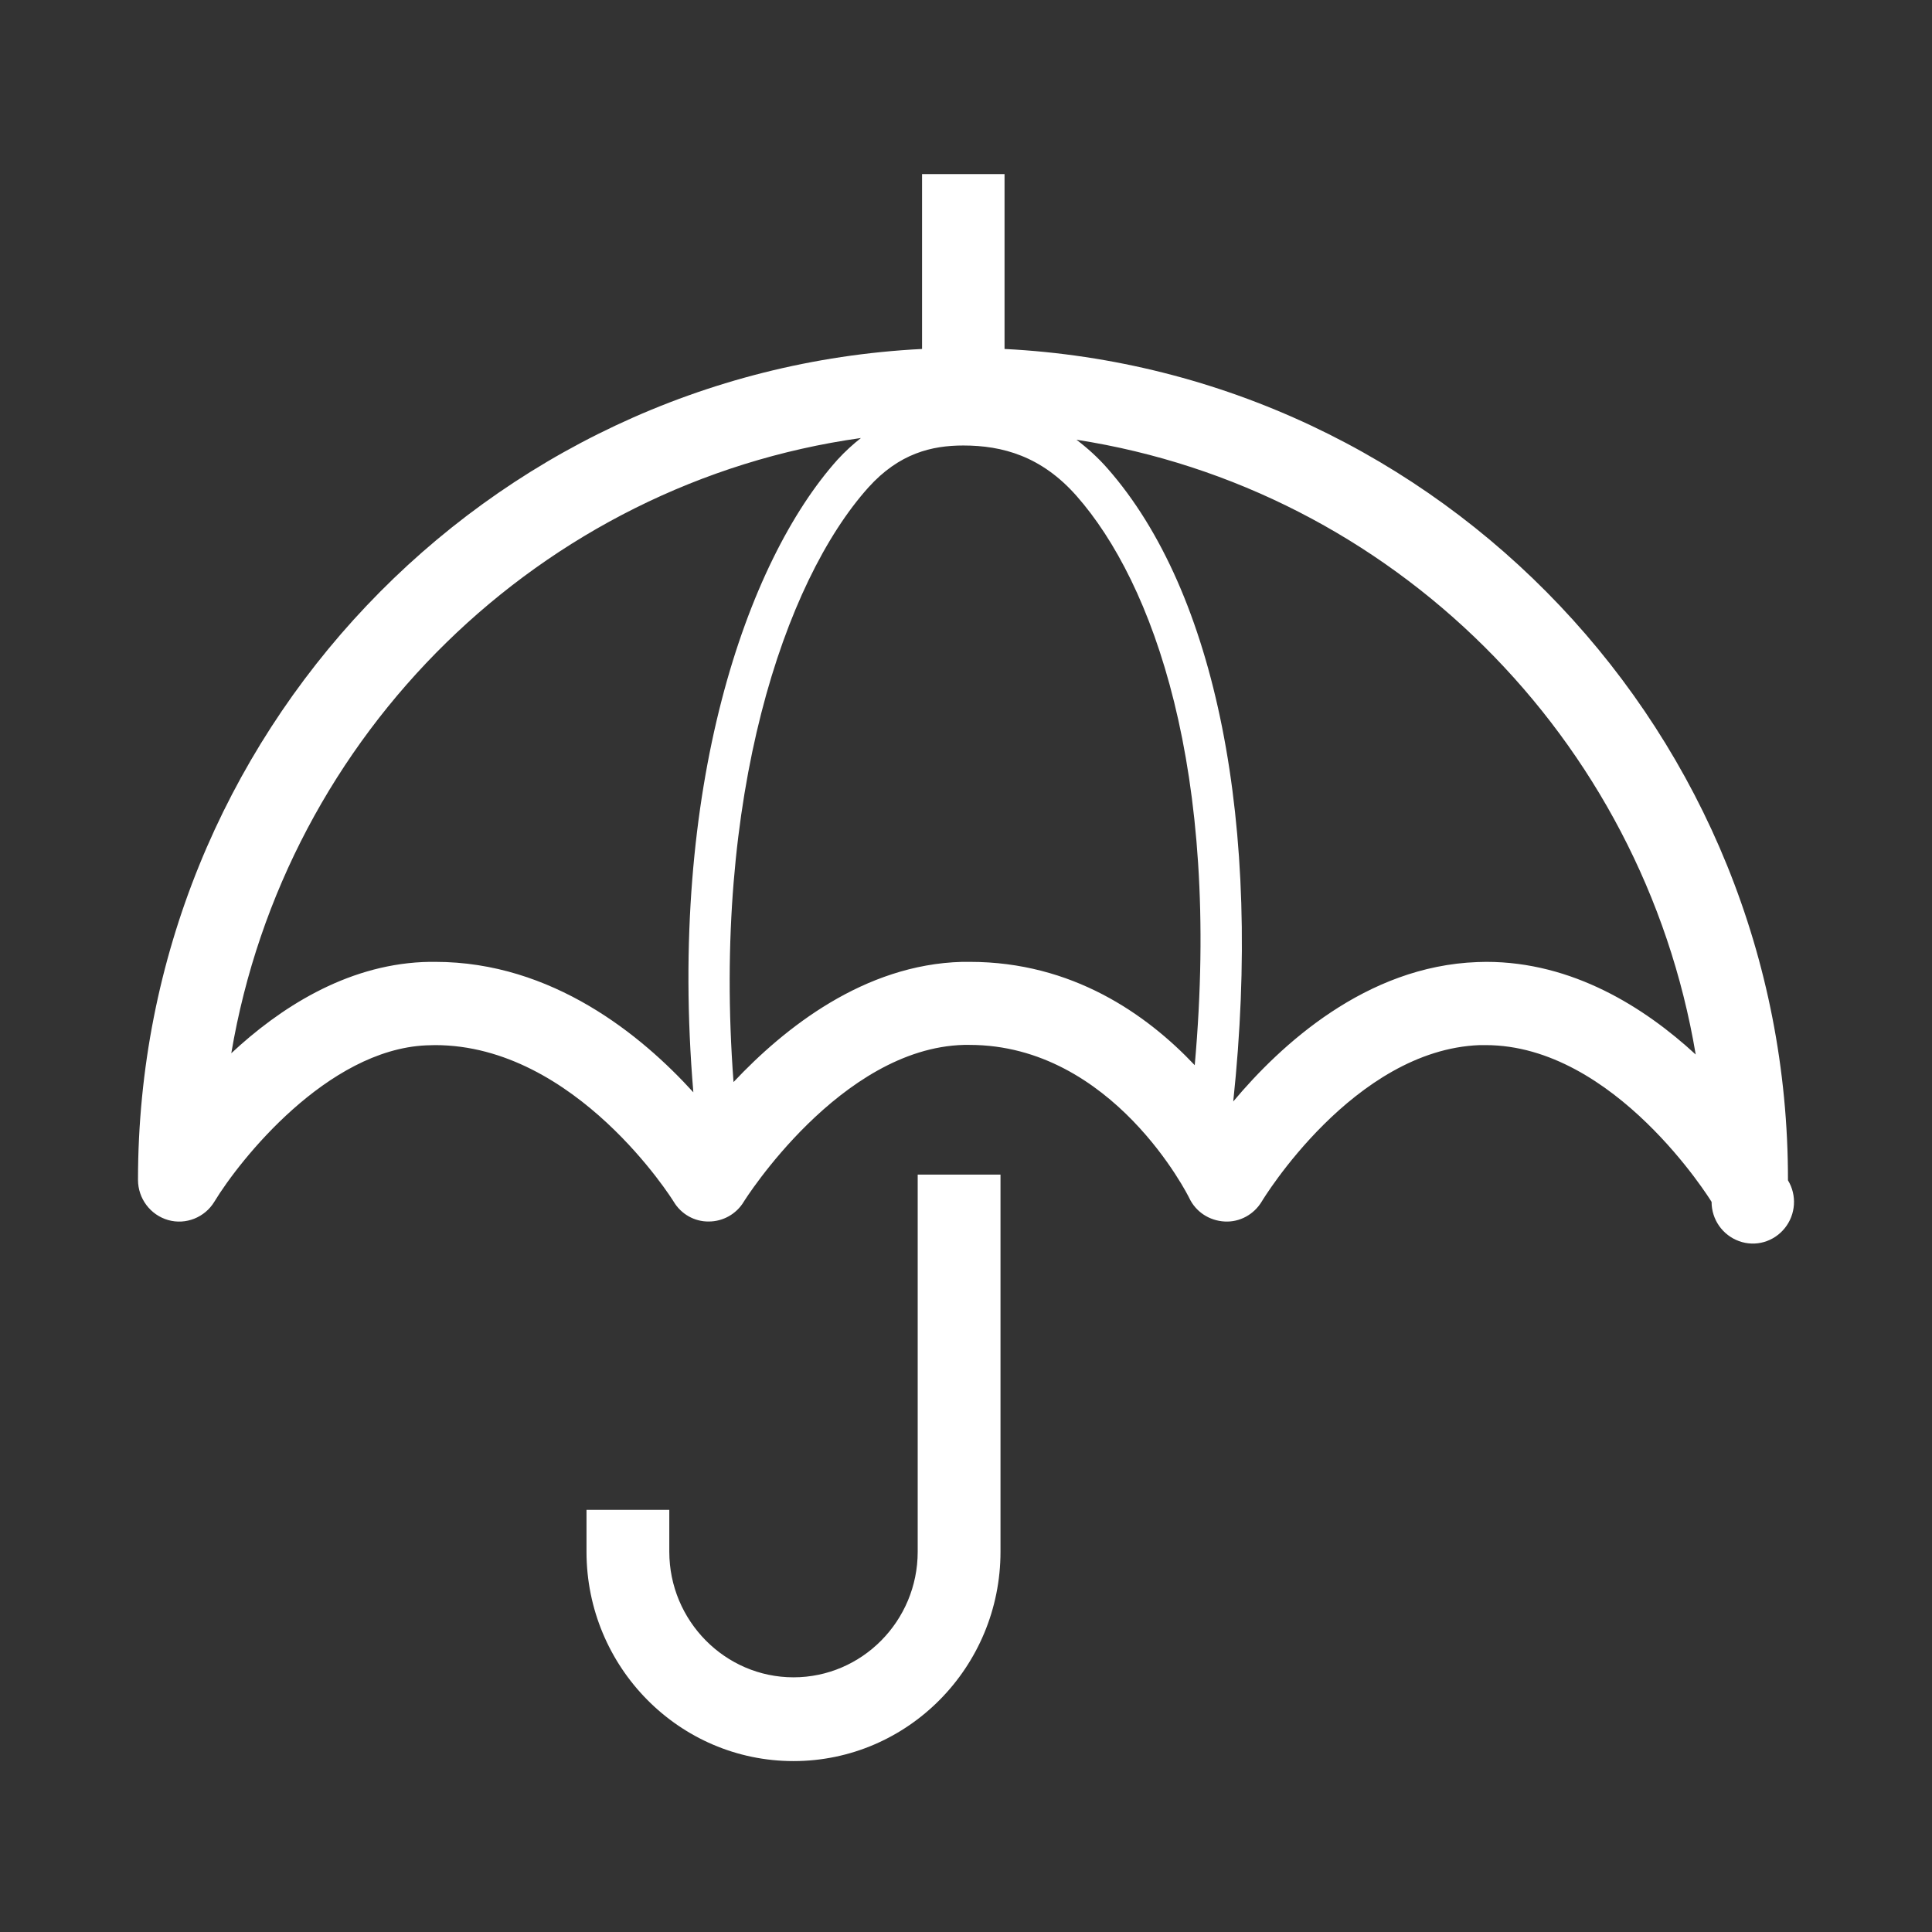
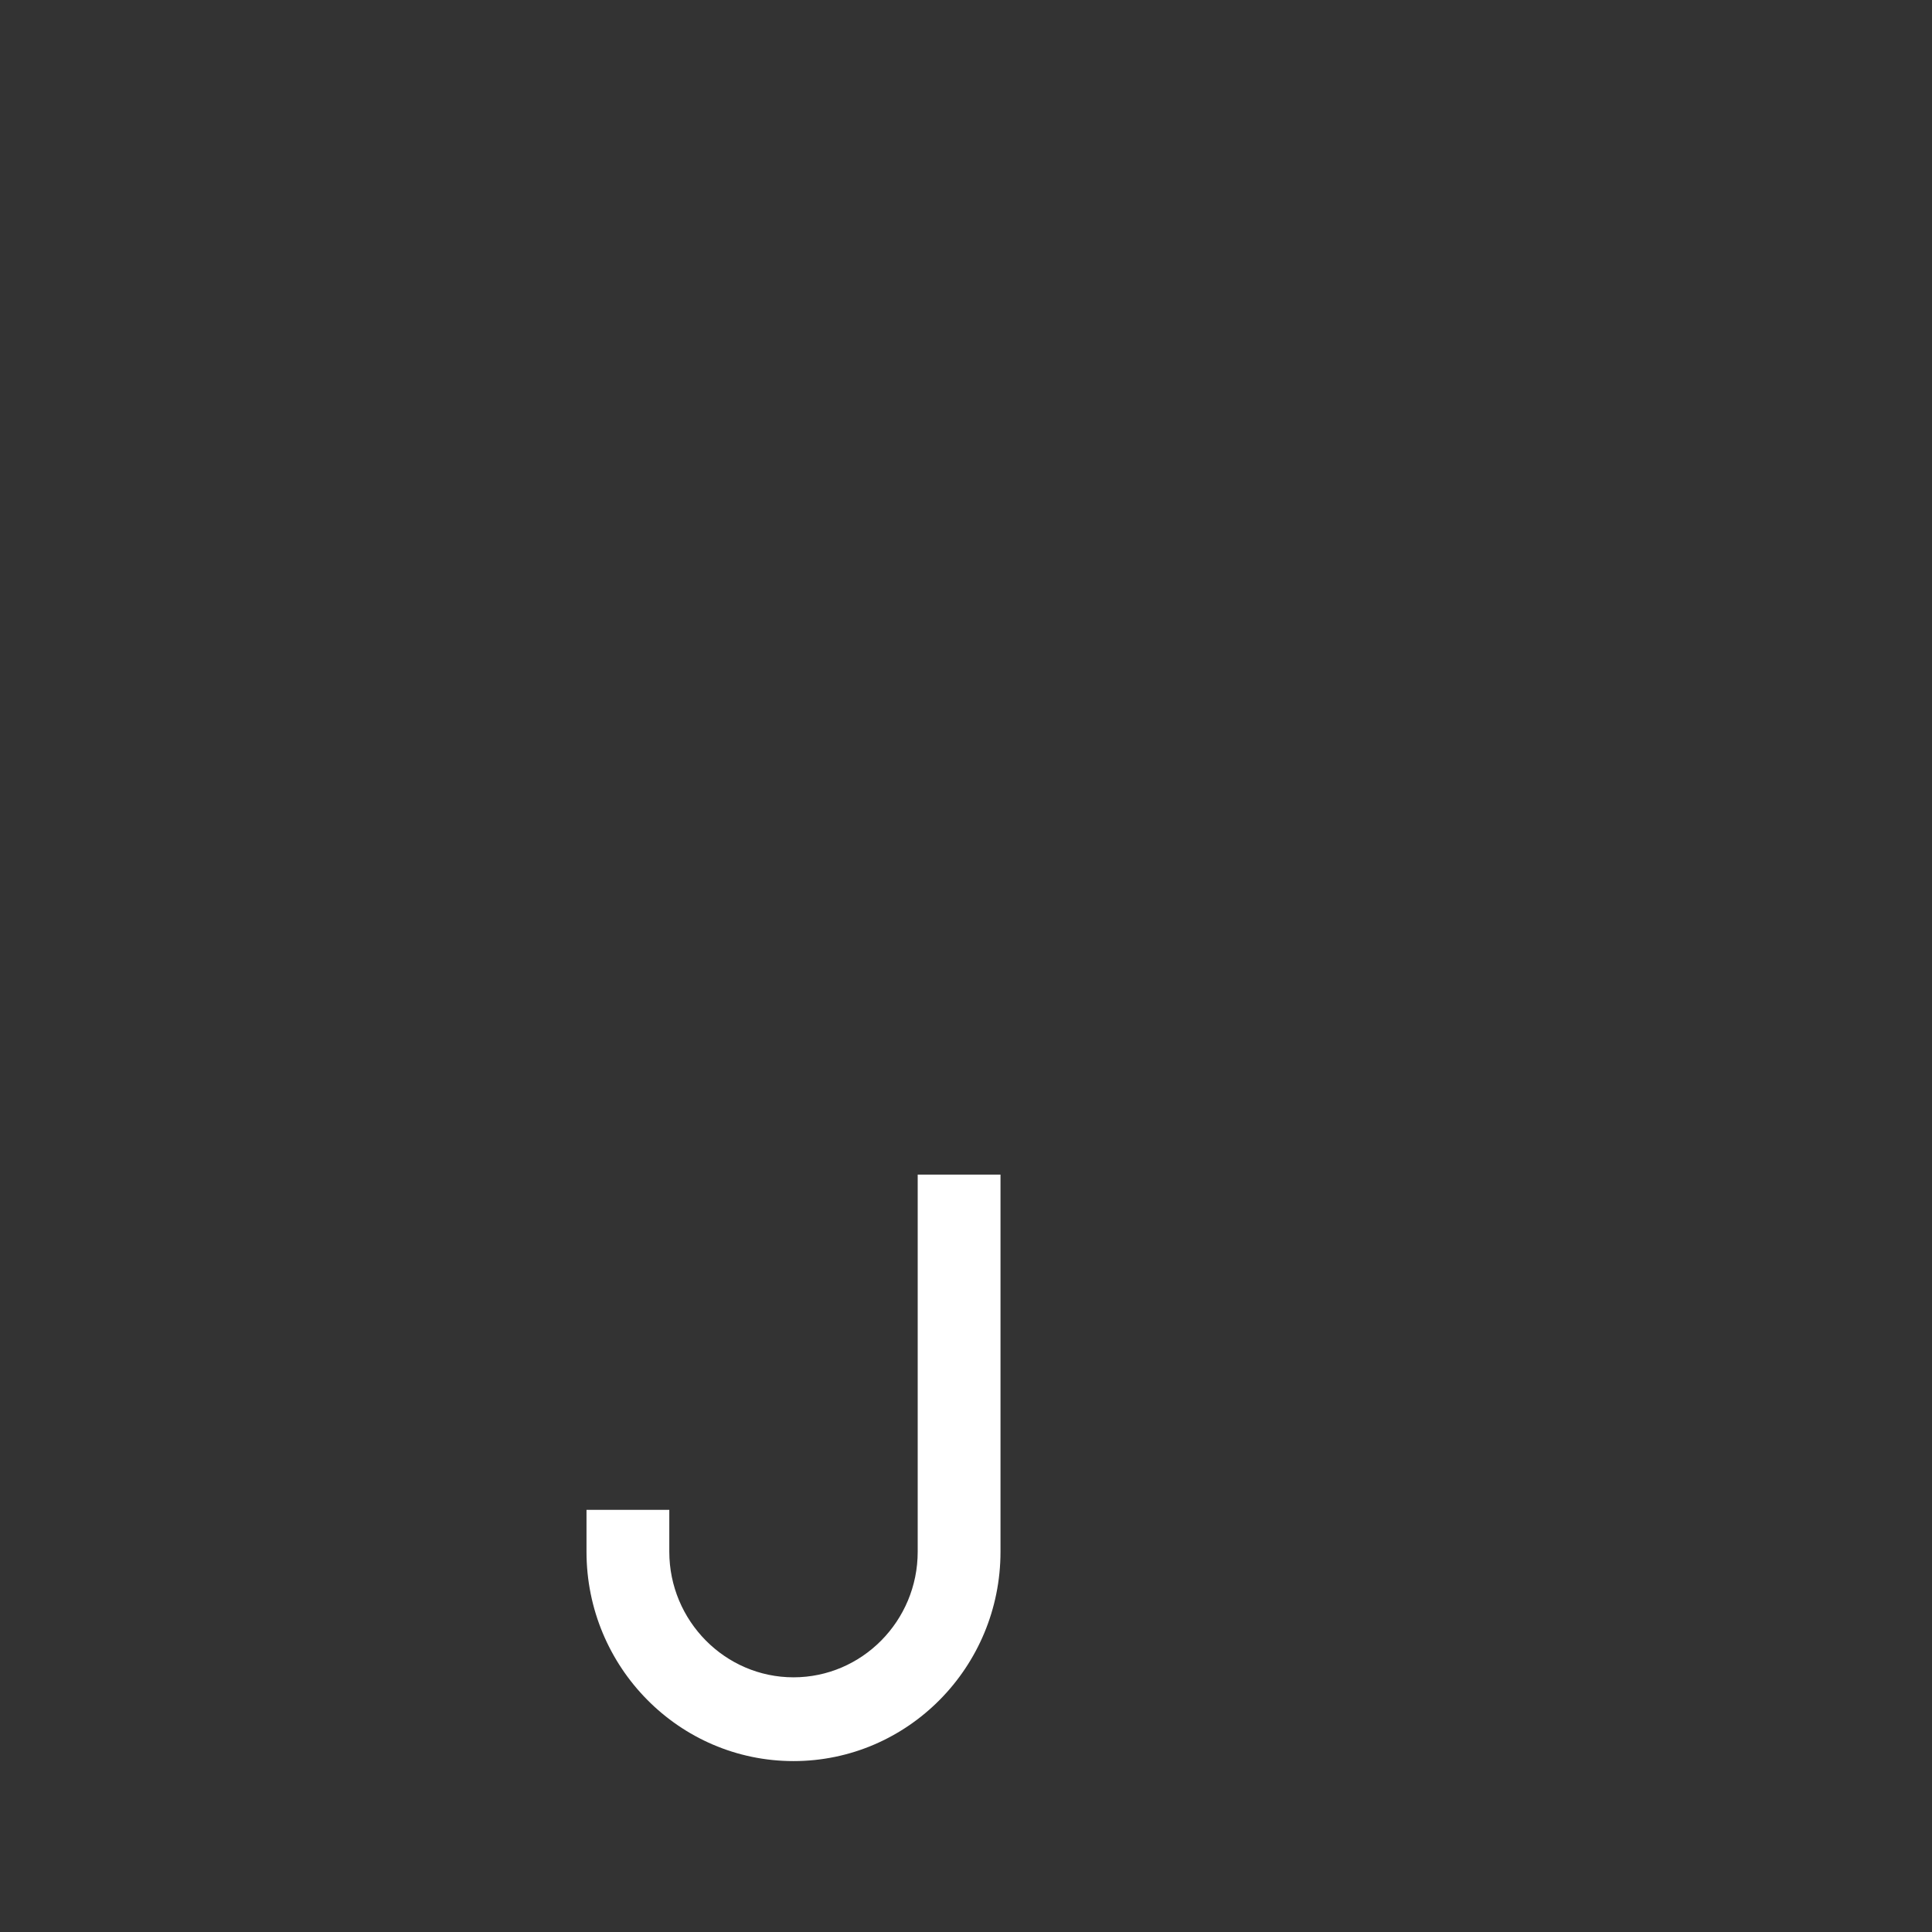
<svg xmlns="http://www.w3.org/2000/svg" width="56" height="56" viewBox="0 0 56 56" fill="none">
  <rect x="0" y="0" width="56" height="56" fill="#333333" stroke="none" />
-   <path d="M29.117 10.115V5.046H26.726V10.115C14.094 10.753 4 21.294 4 34.199C4 34.738 4.356 35.214 4.871 35.363C5.386 35.511 5.938 35.288 6.214 34.831C6.95 33.617 9.482 30.43 12.352 30.3L12.61 30.293C16.694 30.293 19.502 34.787 19.527 34.831C19.741 35.19 20.128 35.412 20.545 35.406C20.956 35.406 21.342 35.19 21.556 34.837C21.581 34.793 24.359 30.38 27.94 30.287H28.099C32.263 30.287 34.452 34.682 34.471 34.725C34.661 35.128 35.053 35.381 35.495 35.406C35.936 35.431 36.347 35.202 36.574 34.824C36.599 34.781 39.236 30.43 42.89 30.293H43.062C46.803 30.293 49.581 34.787 49.611 34.837C49.611 35.35 49.93 35.802 50.408 35.975C50.887 36.149 51.414 35.994 51.733 35.598C52.052 35.202 52.089 34.645 51.825 34.212C51.843 21.294 41.75 10.753 29.117 10.115ZM12.616 27.88C12.493 27.88 12.37 27.88 12.248 27.886C10.003 27.991 8.096 29.229 6.704 30.529C8.268 21.263 15.682 13.996 24.954 12.696C24.727 12.876 24.5 13.08 24.279 13.321C21.63 16.274 19.355 22.866 20.097 31.661C18.601 30.015 16.013 27.88 12.616 27.88ZM28.112 27.88H27.891C25.046 27.954 22.734 29.798 21.262 31.364C20.637 23.101 22.728 16.856 25.168 14.132C26.064 13.136 27.014 12.913 27.922 12.913C29.056 12.913 30.191 13.222 31.209 14.38C33.41 16.881 35.397 22.296 34.63 30.875C33.226 29.39 31.074 27.88 28.112 27.88ZM43.08 27.88L42.823 27.886C39.591 28.003 37.12 30.287 35.746 31.927C36.599 23.906 35.25 17.159 32.104 13.581C31.834 13.272 31.527 12.993 31.202 12.746C40.339 14.163 47.612 21.387 49.151 30.566C47.661 29.192 45.576 27.88 43.08 27.88Z" fill="white" />
  <path d="M26.6 43.763V44.977C26.6 46.987 24.982 48.618 23 48.618C21.018 48.618 19.4 46.981 19.4 44.977V43.763H17V44.977C17 48.326 19.689 51.046 23 51.046C26.311 51.046 29 48.326 29 44.977V34.046H26.6V43.763Z" fill="white" />
</svg>